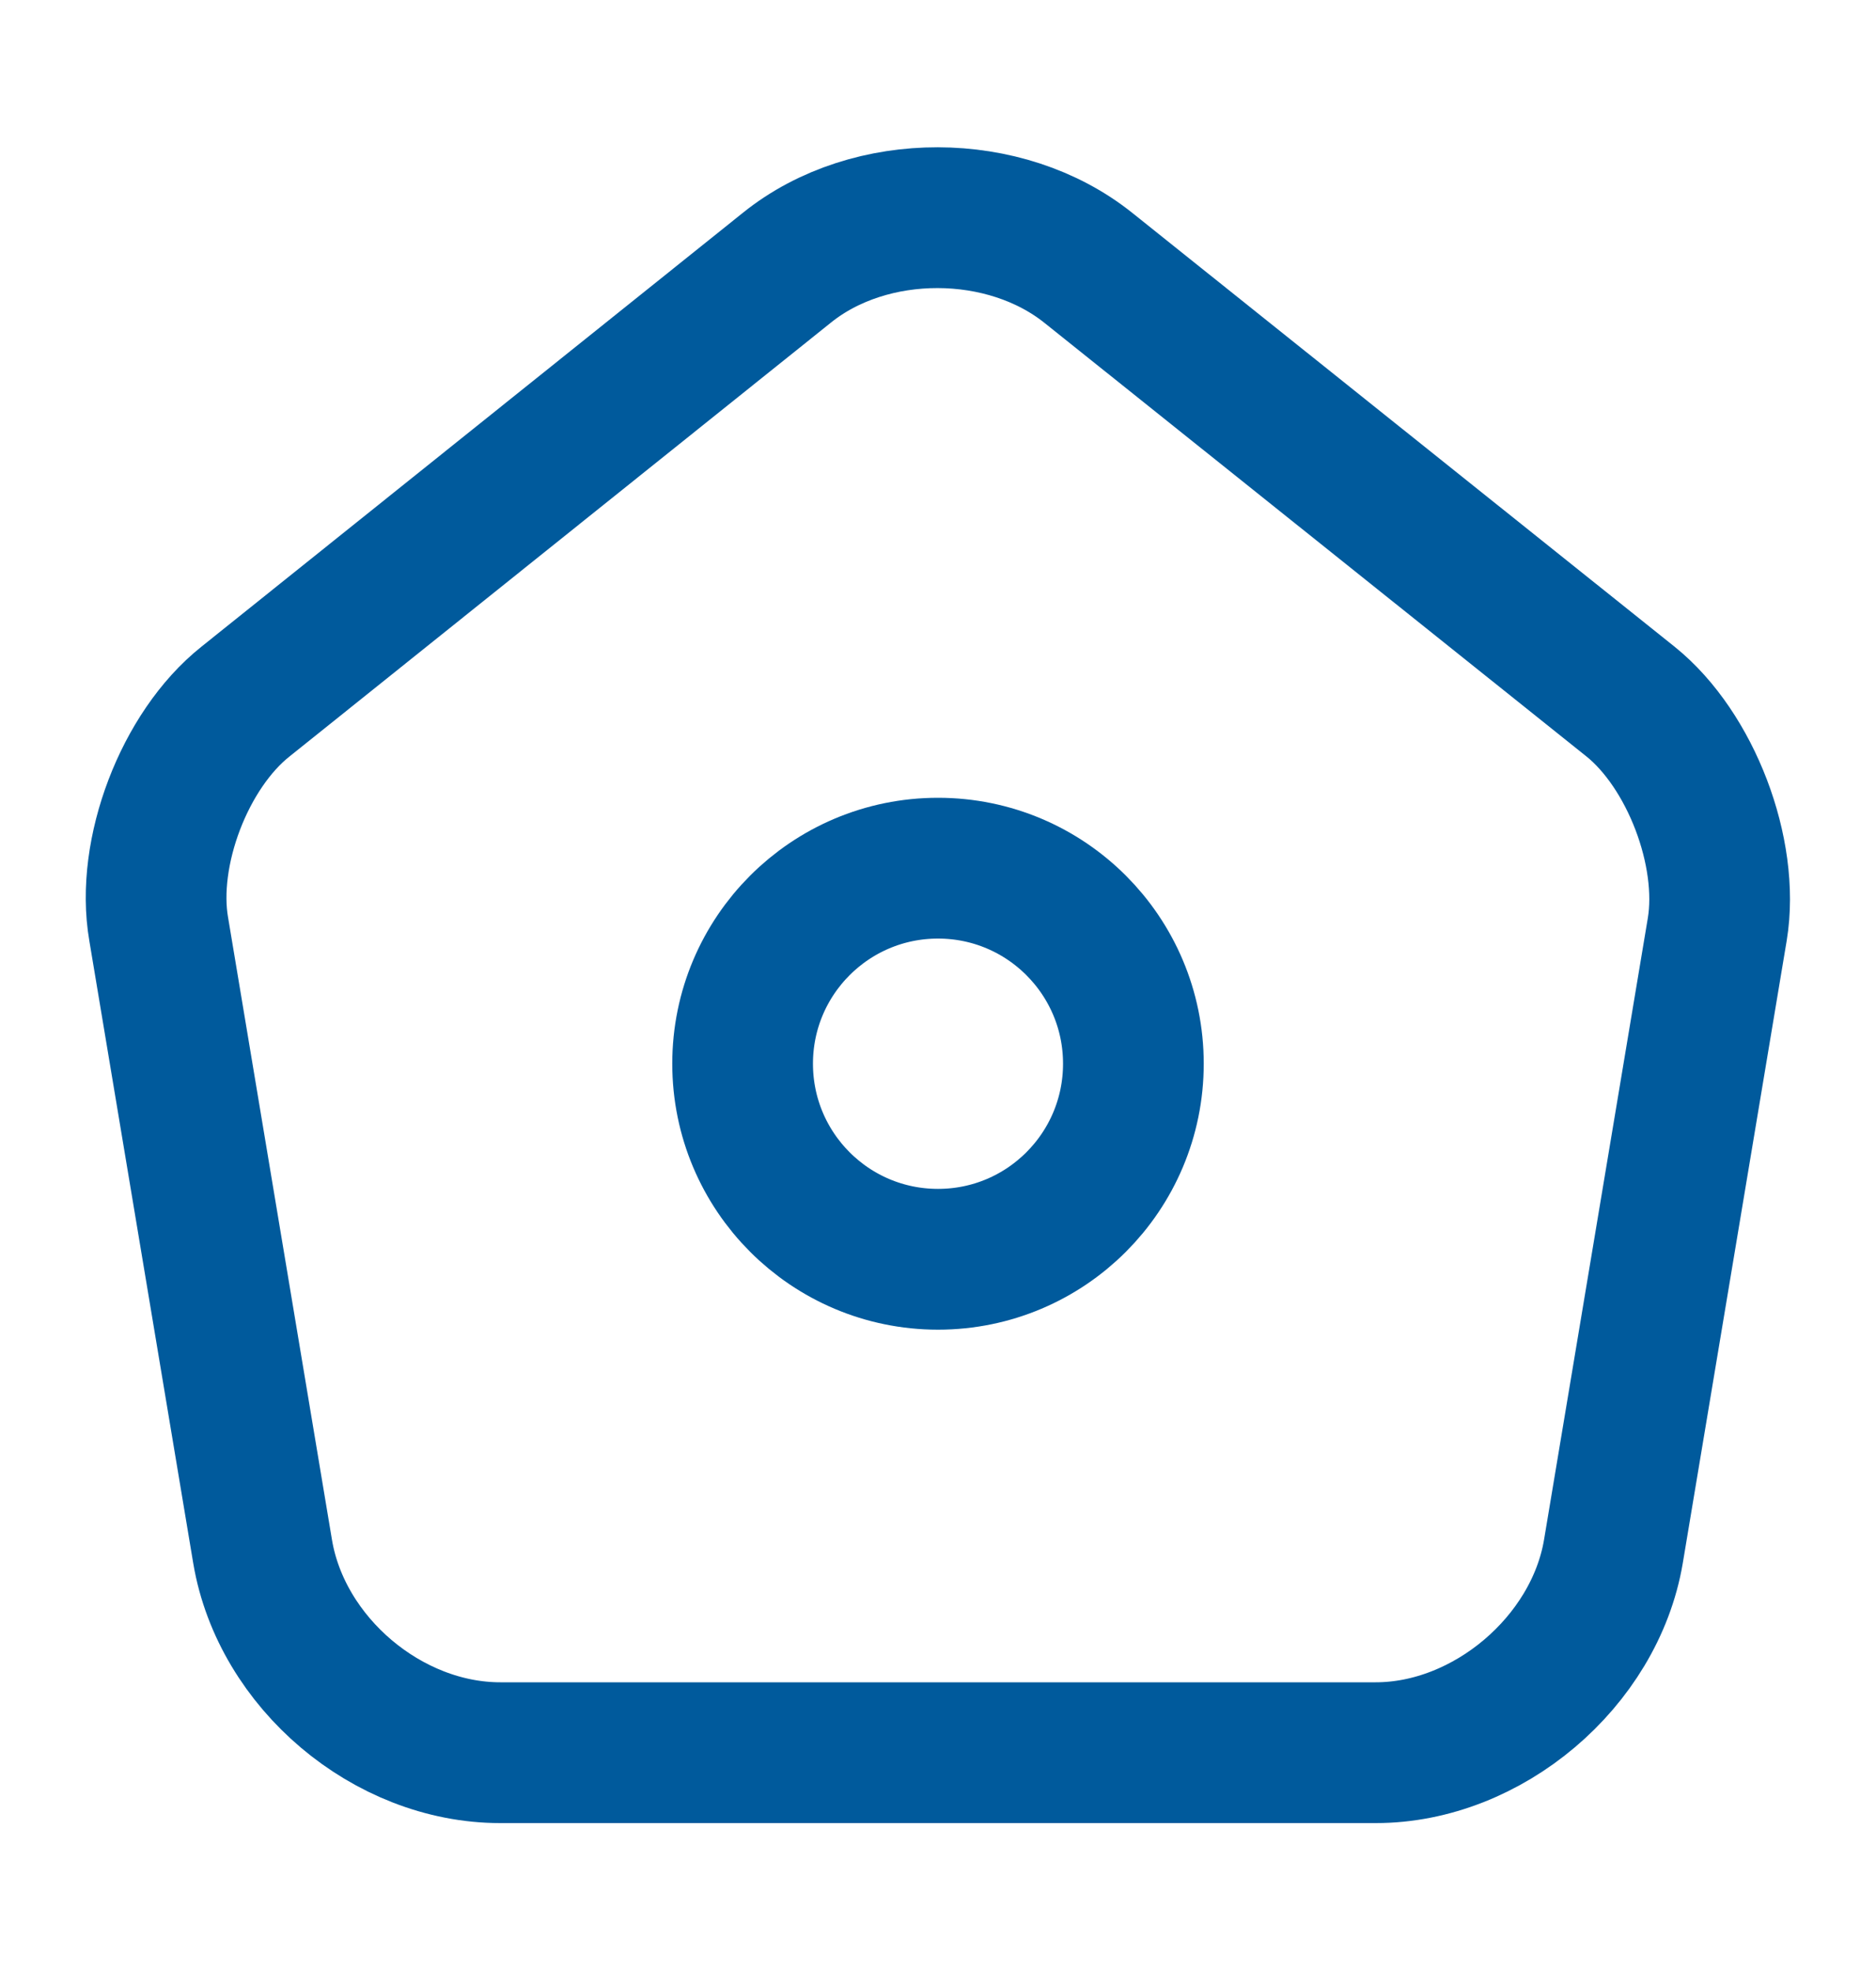
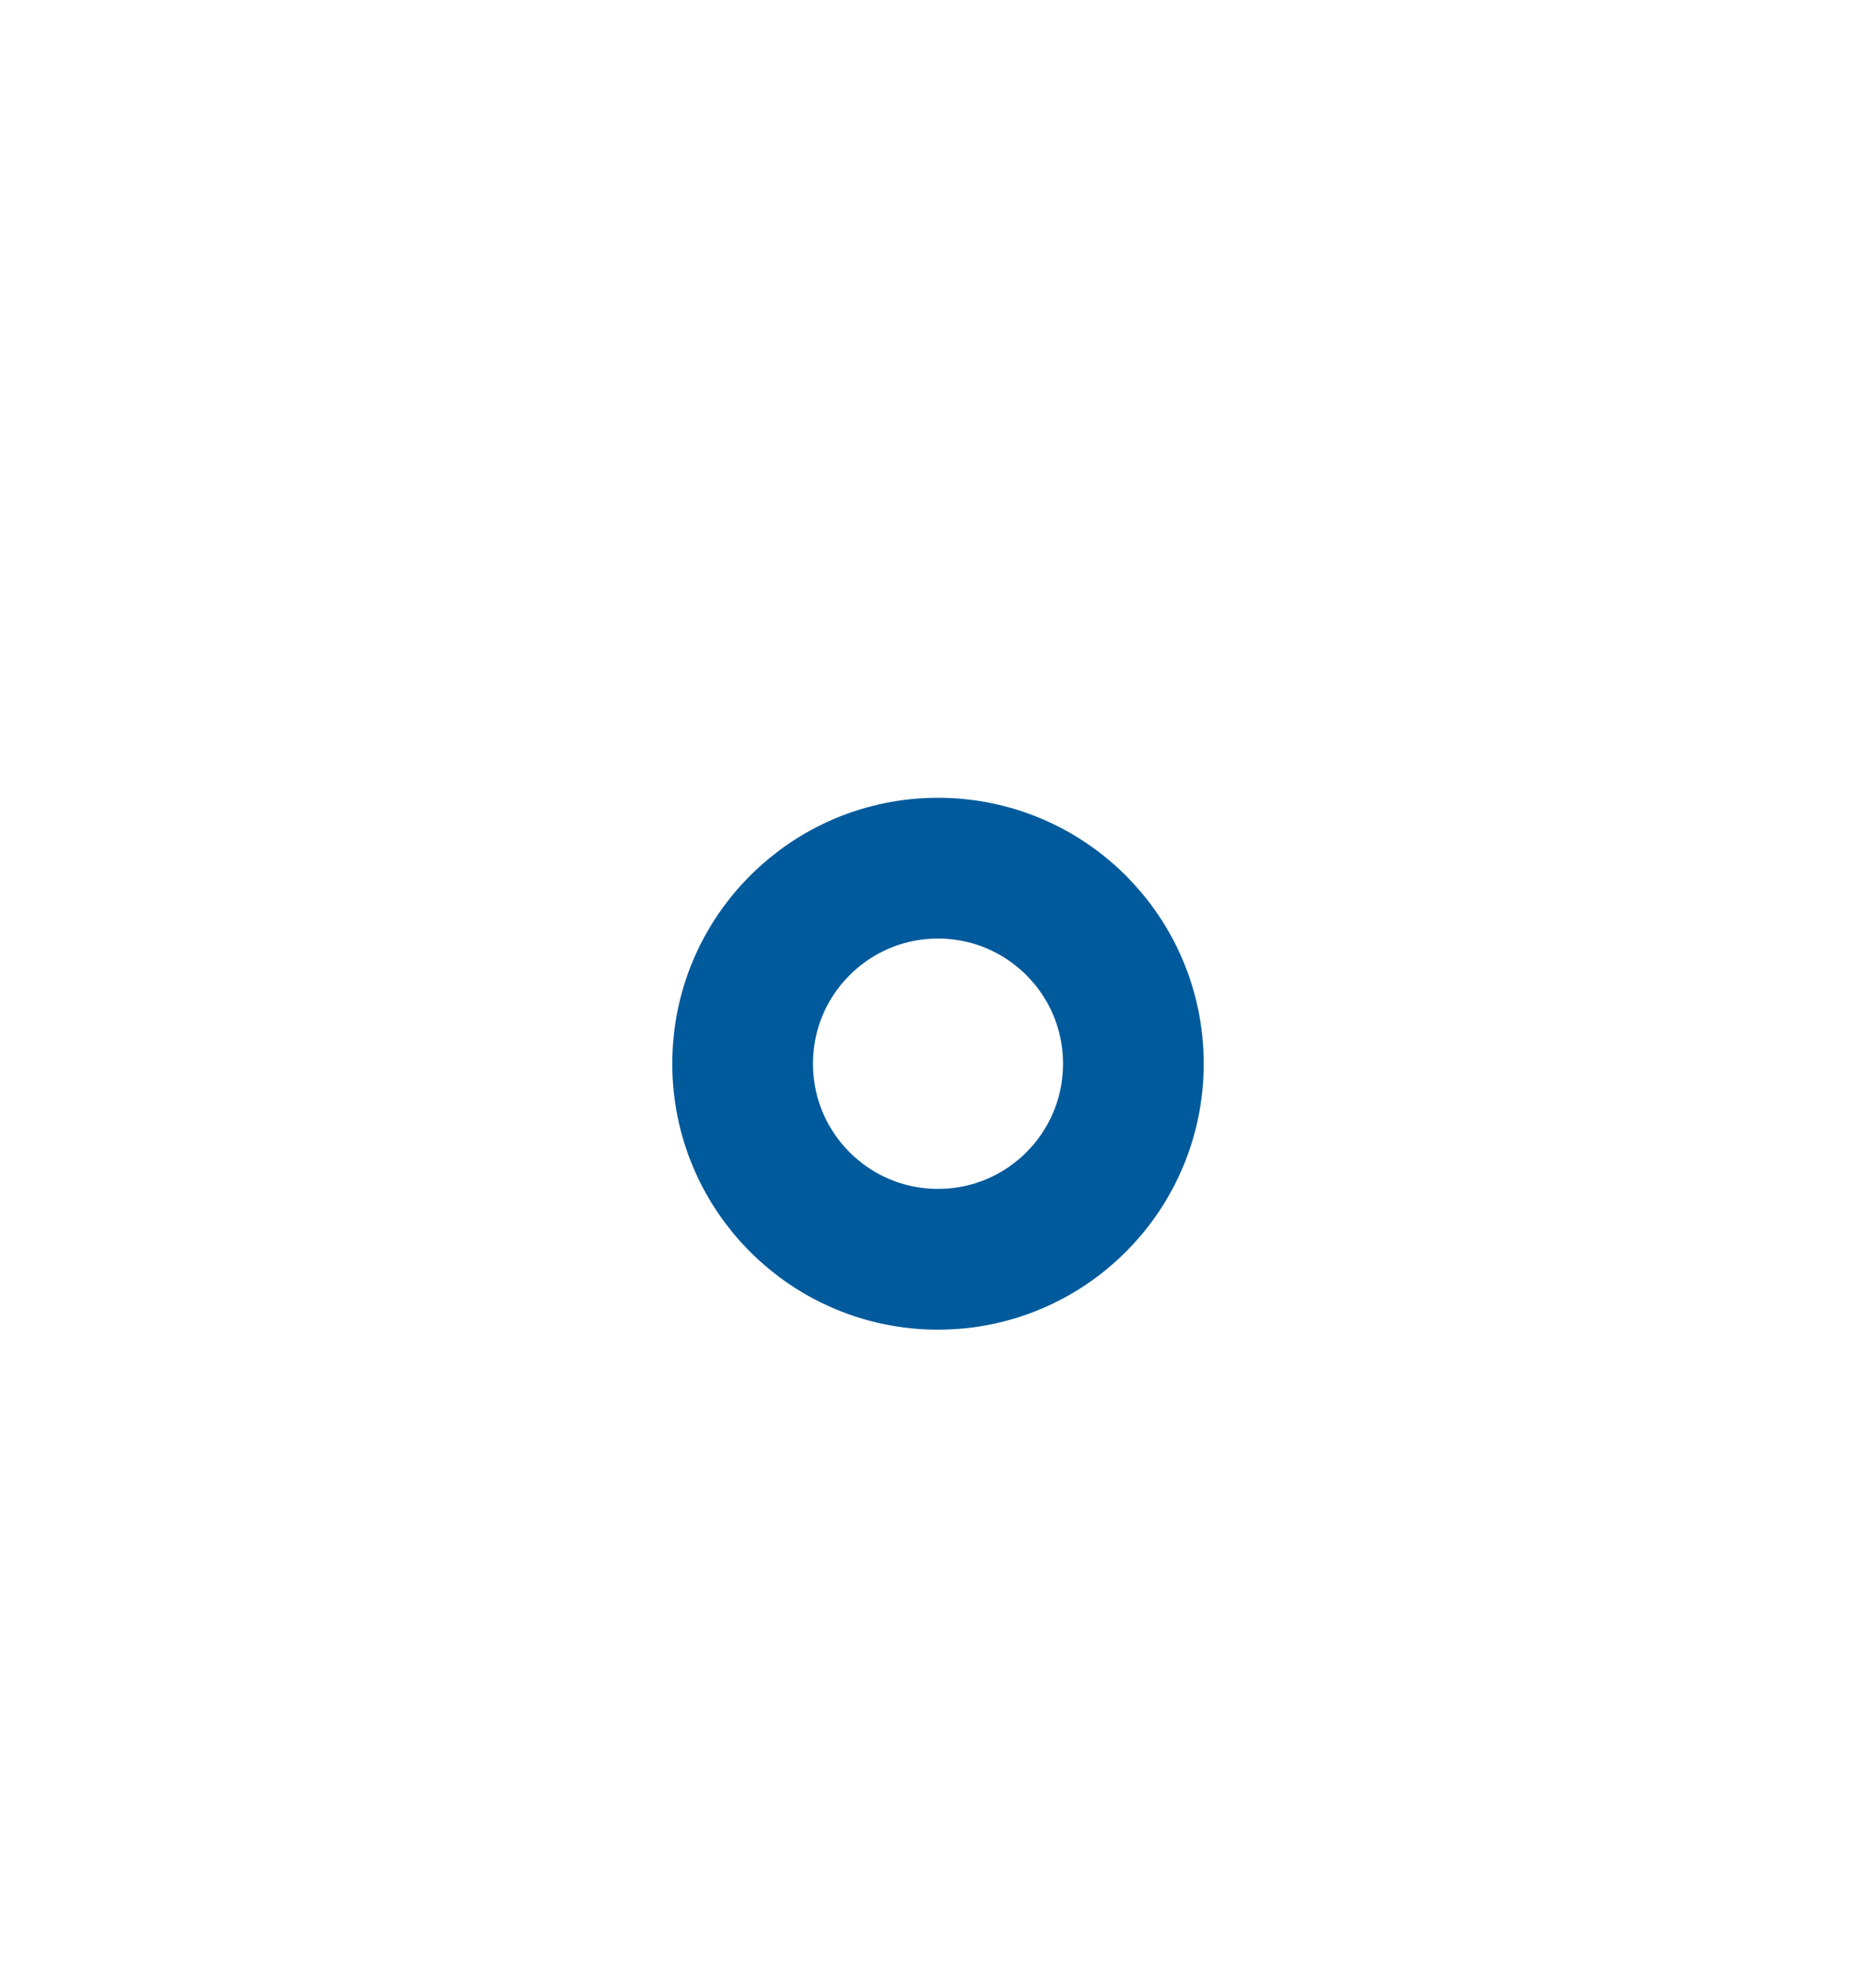
<svg xmlns="http://www.w3.org/2000/svg" width="20" height="21" viewBox="0 0 20 21" fill="none">
-   <path d="M8.392 2.85L2.617 7.475C1.967 7.991 1.55 9.083 1.692 9.9L2.8 16.533C3 17.716 4.133 18.674 5.333 18.674H14.667C15.858 18.674 17 17.708 17.2 16.533L18.308 9.9C18.442 9.083 18.025 7.991 17.383 7.475L11.608 2.858C10.717 2.141 9.275 2.141 8.392 2.85Z" stroke="#005A9C" stroke-width="1.5" stroke-linecap="round" stroke-linejoin="round" />
  <path d="M10 13.417C11.151 13.417 12.083 12.484 12.083 11.333C12.083 10.183 11.151 9.25 10 9.25C8.849 9.25 7.917 10.183 7.917 11.333C7.917 12.484 8.849 13.417 10 13.417Z" stroke="#005A9C" stroke-width="1.5" stroke-linecap="round" stroke-linejoin="round" />
</svg>